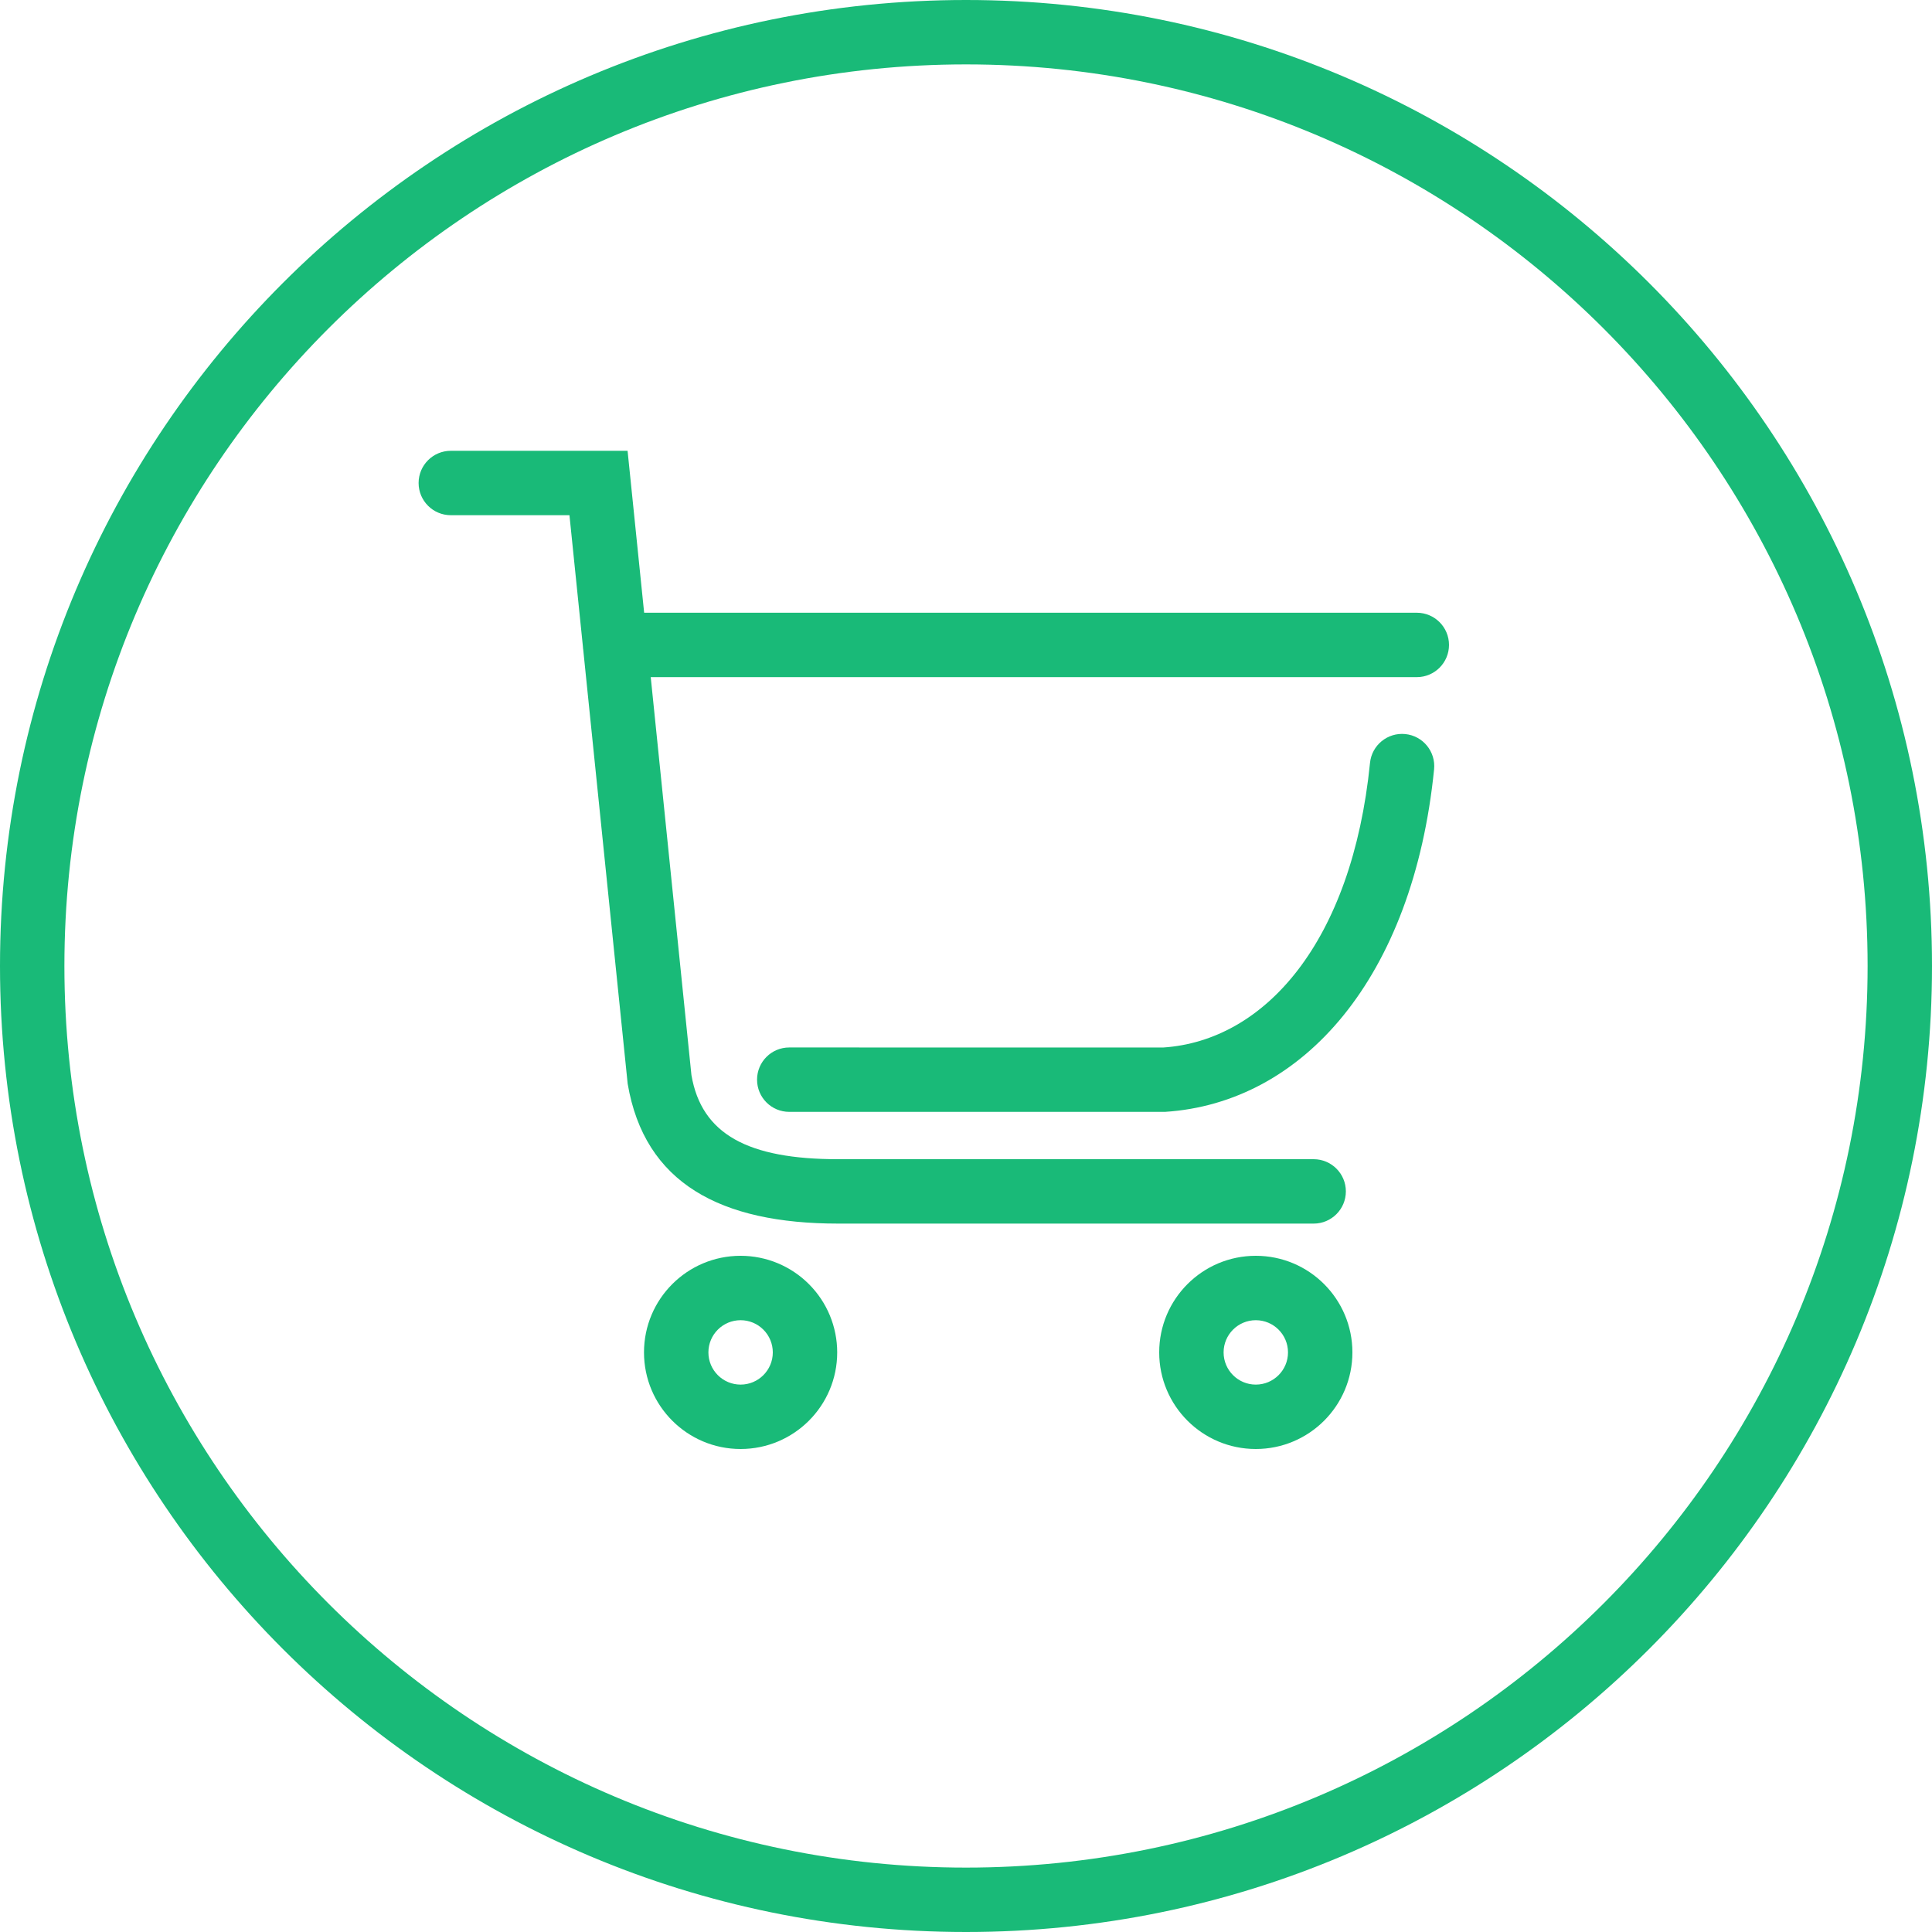
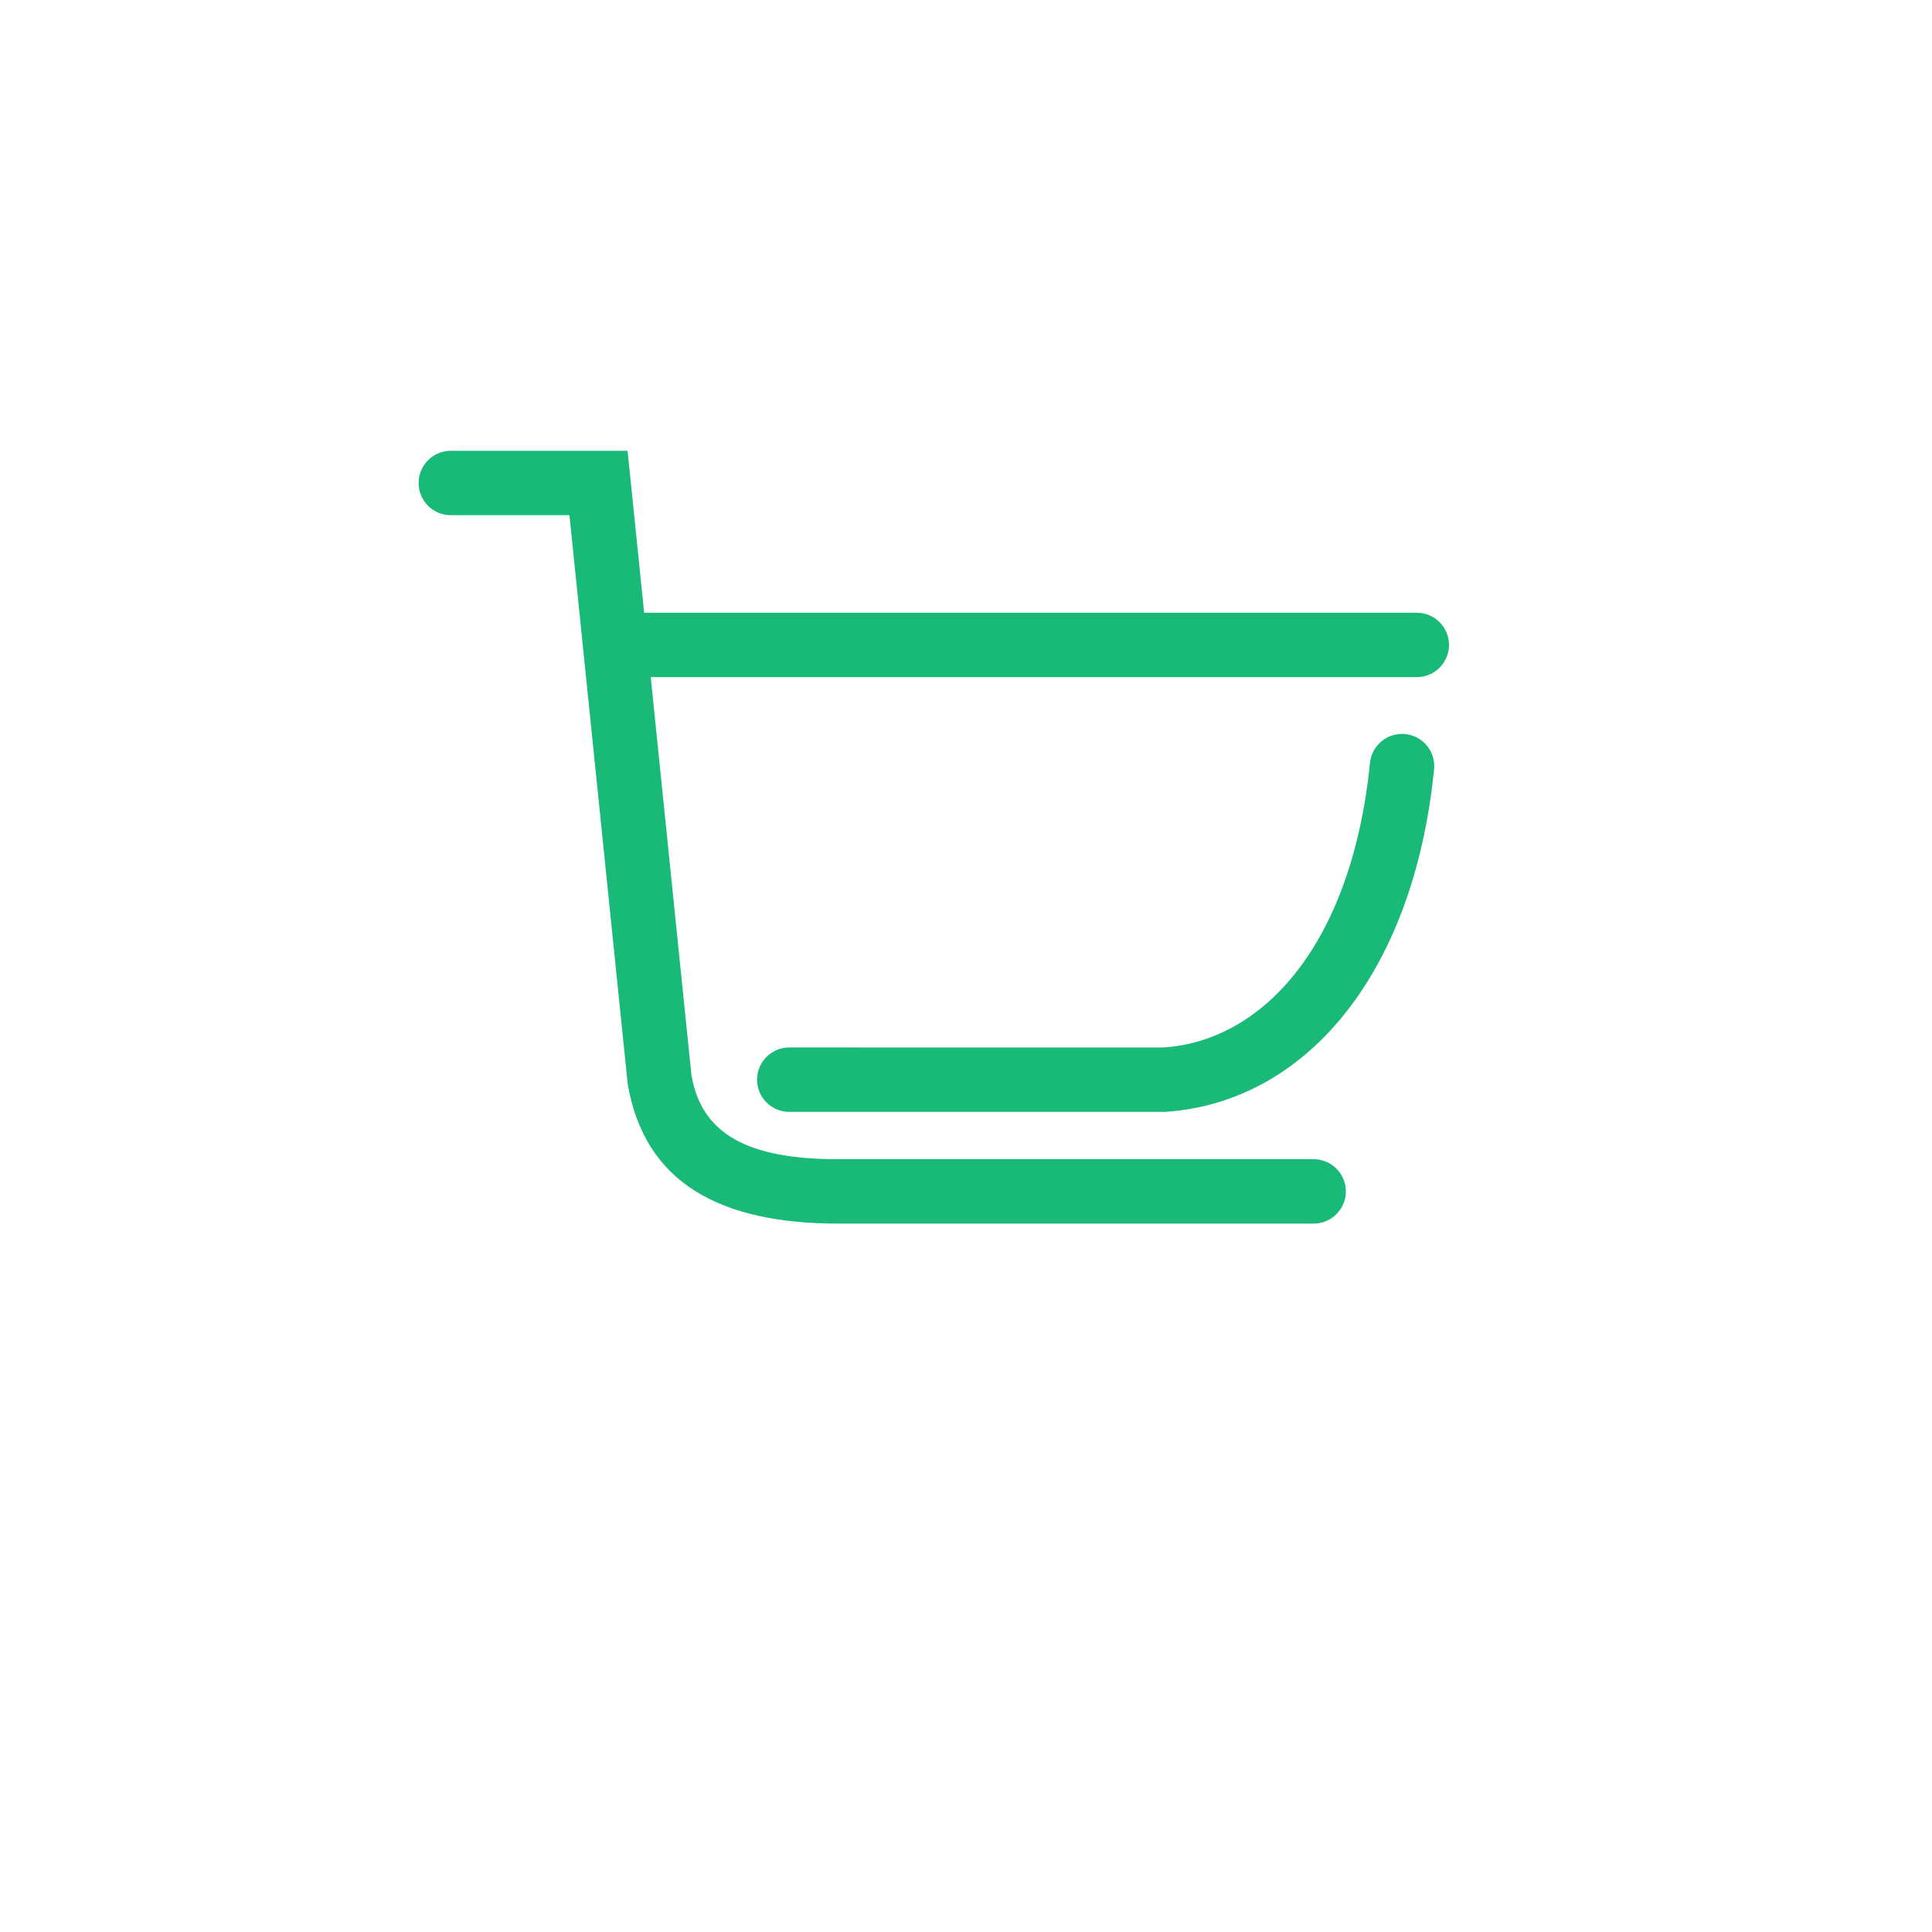
<svg xmlns="http://www.w3.org/2000/svg" width="60px" height="60px" viewBox="0 0 60 60" version="1.1">
  <title>ic_retail</title>
  <desc>Created with Sketch.</desc>
  <defs />
  <g id="High-Fidelity" stroke="none" stroke-width="1" fill="none" fill-rule="evenodd">
    <g id="ic_retail" fill-rule="nonzero" fill="#19BA78">
-       <path d="M30,58 C45.464,58 58,45.464 58,30 C58,14.536 45.464,2 30,2 C14.536,2 2,14.536 2,30 C2,45.464 14.536,58 30,58 Z M30,60 C13.431,60 0,46.569 0,30 C0,13.431 13.431,0 30,0 C46.569,0 60,13.431 60,30 C60,46.569 46.569,60 30,60 Z" id="Oval" />
      <path d="M24.511,34.53 L36.181,34.53 C40.472,34.253 43.887,30.356 44.537,23.892 C44.592,23.343 44.192,22.852 43.642,22.797 C43.093,22.742 42.602,23.142 42.547,23.692 C41.989,29.245 39.289,32.326 36.116,32.532 L24.511,32.53 C23.958,32.53 23.511,32.978 23.511,33.53 C23.511,34.083 23.958,34.53 24.511,34.53 Z M44,19.029 L19.101,19.029 C18.549,19.029 18.101,19.476 18.101,20.029 C18.101,20.581 18.549,21.029 19.101,21.029 L44,21.029 C44.552,21.029 45,20.581 45,20.029 C45,19.476 44.552,19.029 44,19.029 Z M19.493,33.657 C20.017,36.749 22.38,38 26.031,38 C26.583,38 27.031,37.552 27.031,37 C27.031,36.448 26.584,36 26.031,36 C23.238,36 21.788,35.232 21.473,33.387 L19.582,14.898 L19.49,14 L14,14 C13.448,14 13,14.448 13,15 C13,15.552 13.448,16 14,16 L17.685,16 L19.493,33.657 Z M40.797,36 L26.031,36 C25.479,36 25.031,36.448 25.031,37 C25.031,37.552 25.479,38 26.031,38 L40.797,38 C41.349,38 41.797,37.552 41.797,37 C41.797,36.448 41.349,36 40.797,36 Z" id="Shape" />
-       <path d="M22,42 C22,42.552 22.448,43 23,43 C23.552,43 24,42.552 24,42 C24,41.735 23.895,41.48 23.707,41.293 C23.52,41.105 23.265,41 23,41 C22.448,41 22,41.448 22,42 Z M25.121,39.879 C25.684,40.441 26,41.204 26,42 C26,43.657 24.657,45 23,45 C21.343,45 20,43.657 20,42 C20,40.343 21.343,39 23,39 C23.796,39 24.559,39.316 25.121,39.879 Z" id="Shape" />
-       <path d="M38,42 C38,42.552 38.448,43 39,43 C39.552,43 40,42.552 40,42 C40,41.448 39.552,41 39,41 C38.448,41 38,41.448 38,42 Z M42,42 C42,43.657 40.657,45 39,45 C37.343,45 36,43.657 36,42 C36,40.343 37.343,39 39,39 C40.657,39 42,40.343 42,42 Z" id="Shape" />
    </g>
  </g>
</svg>